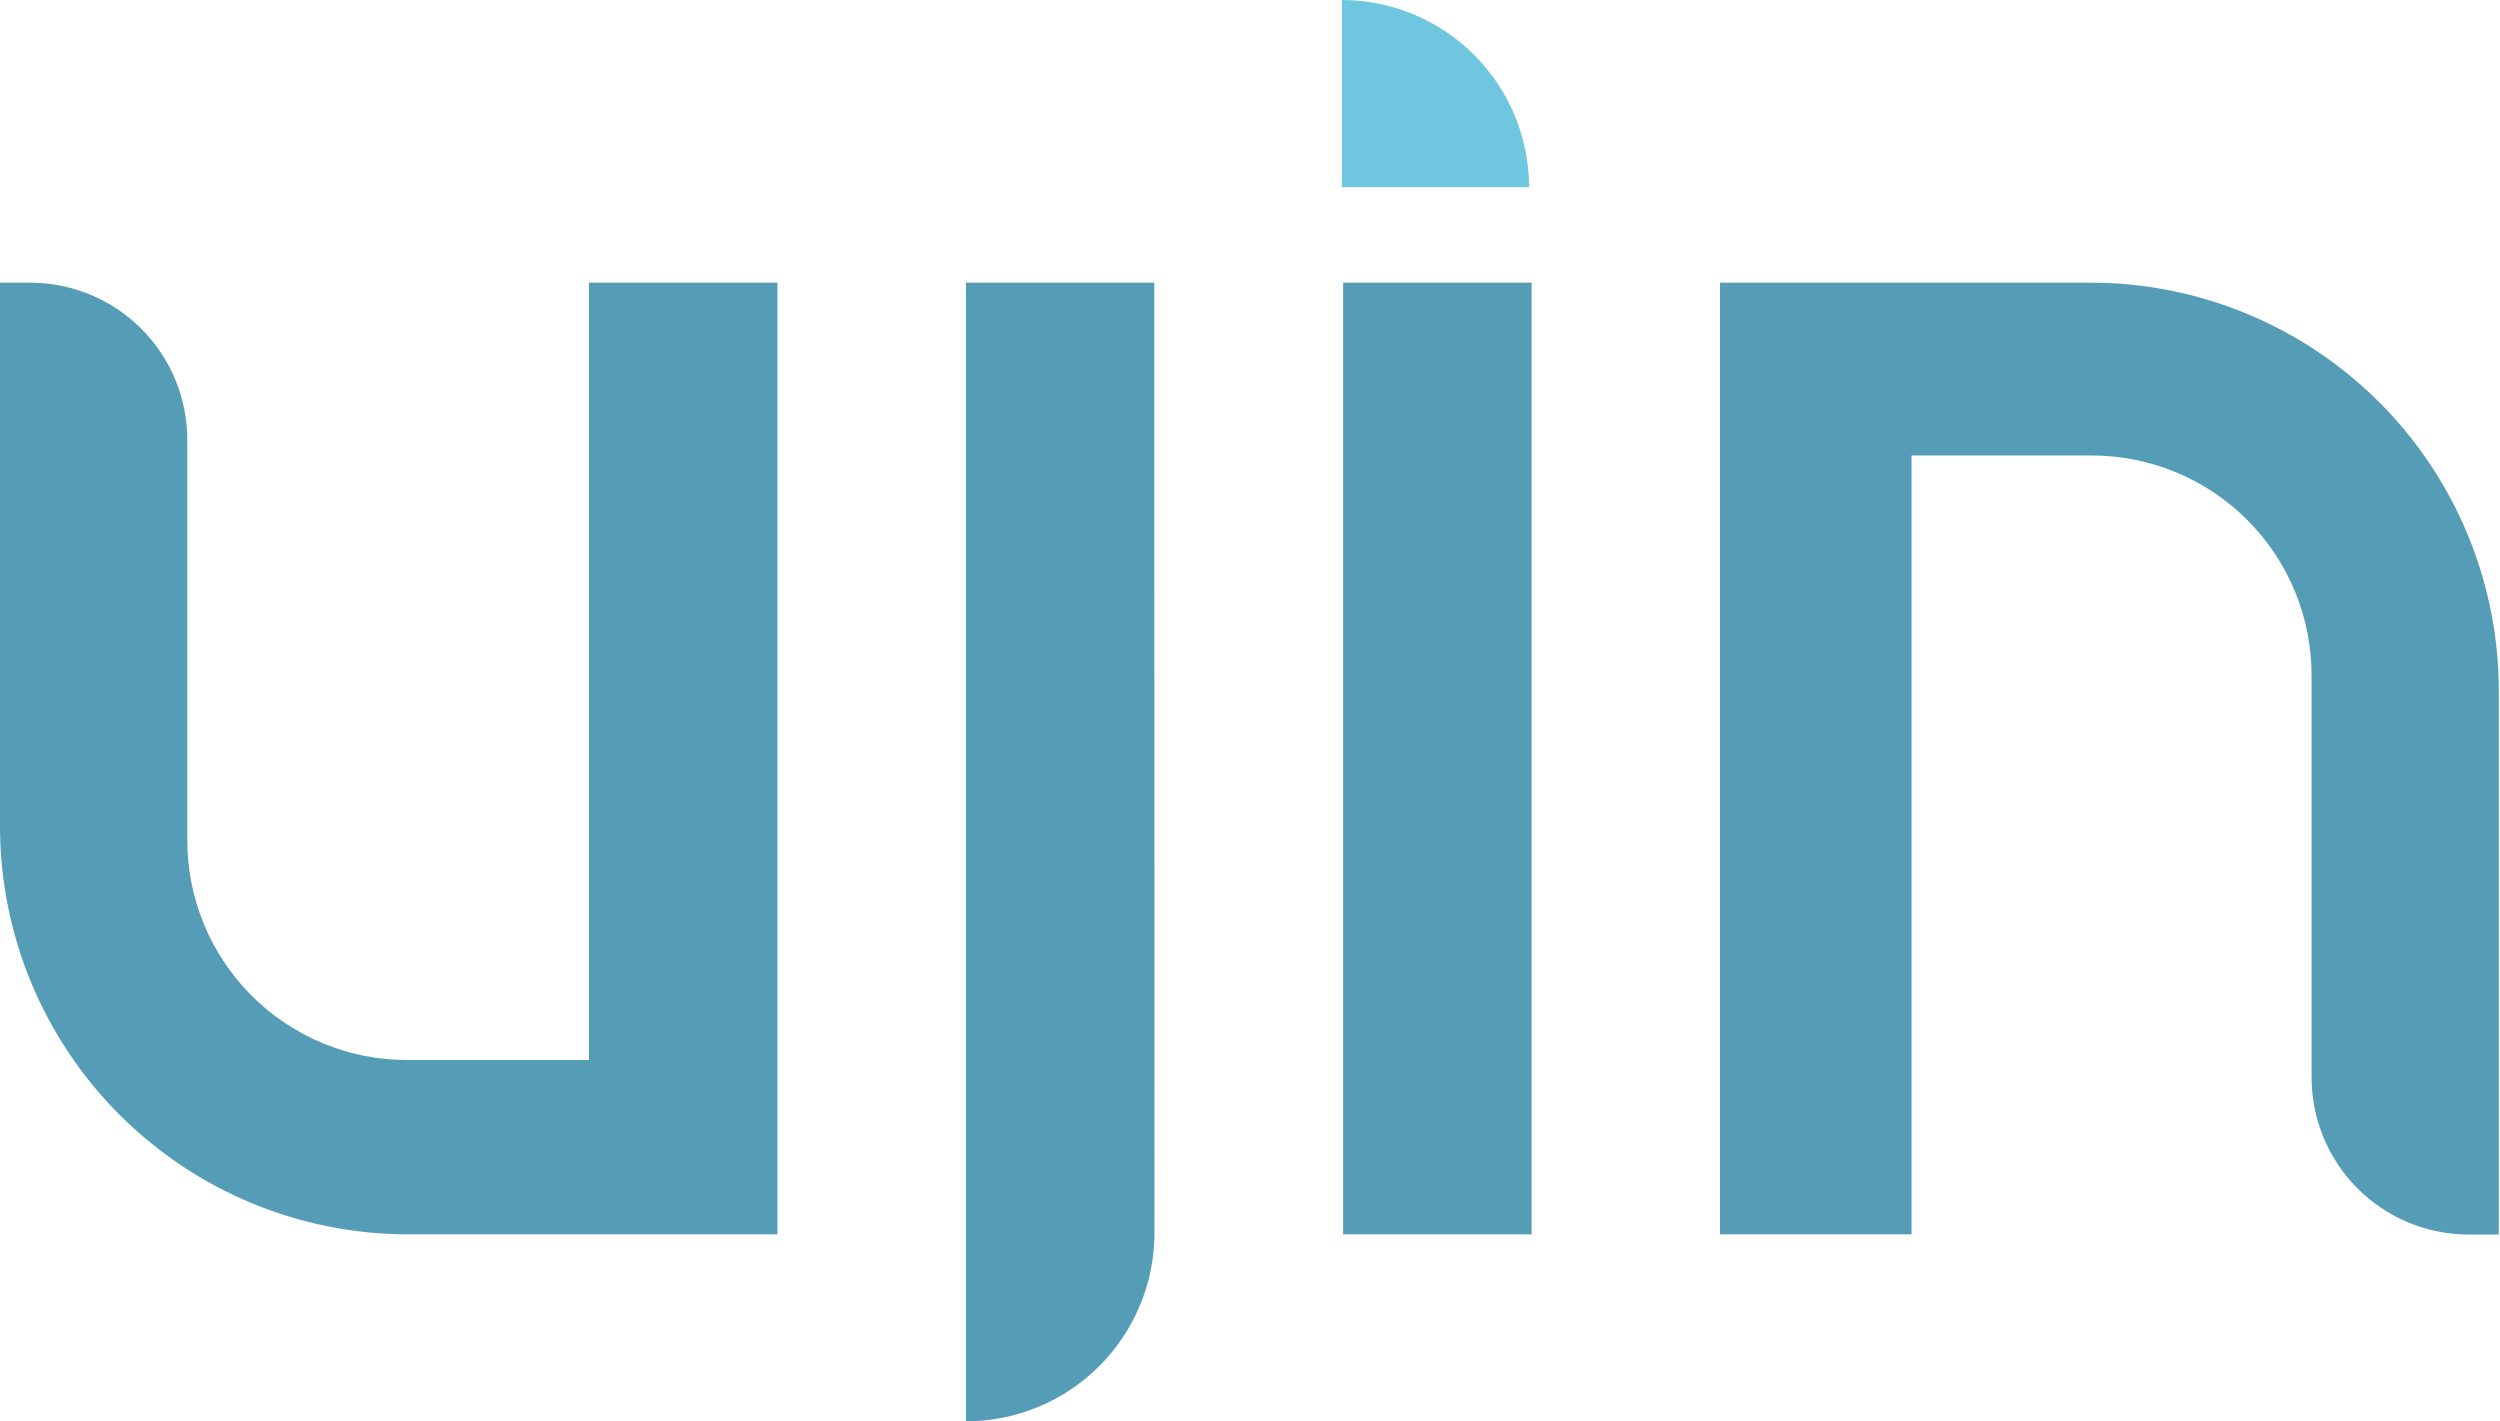
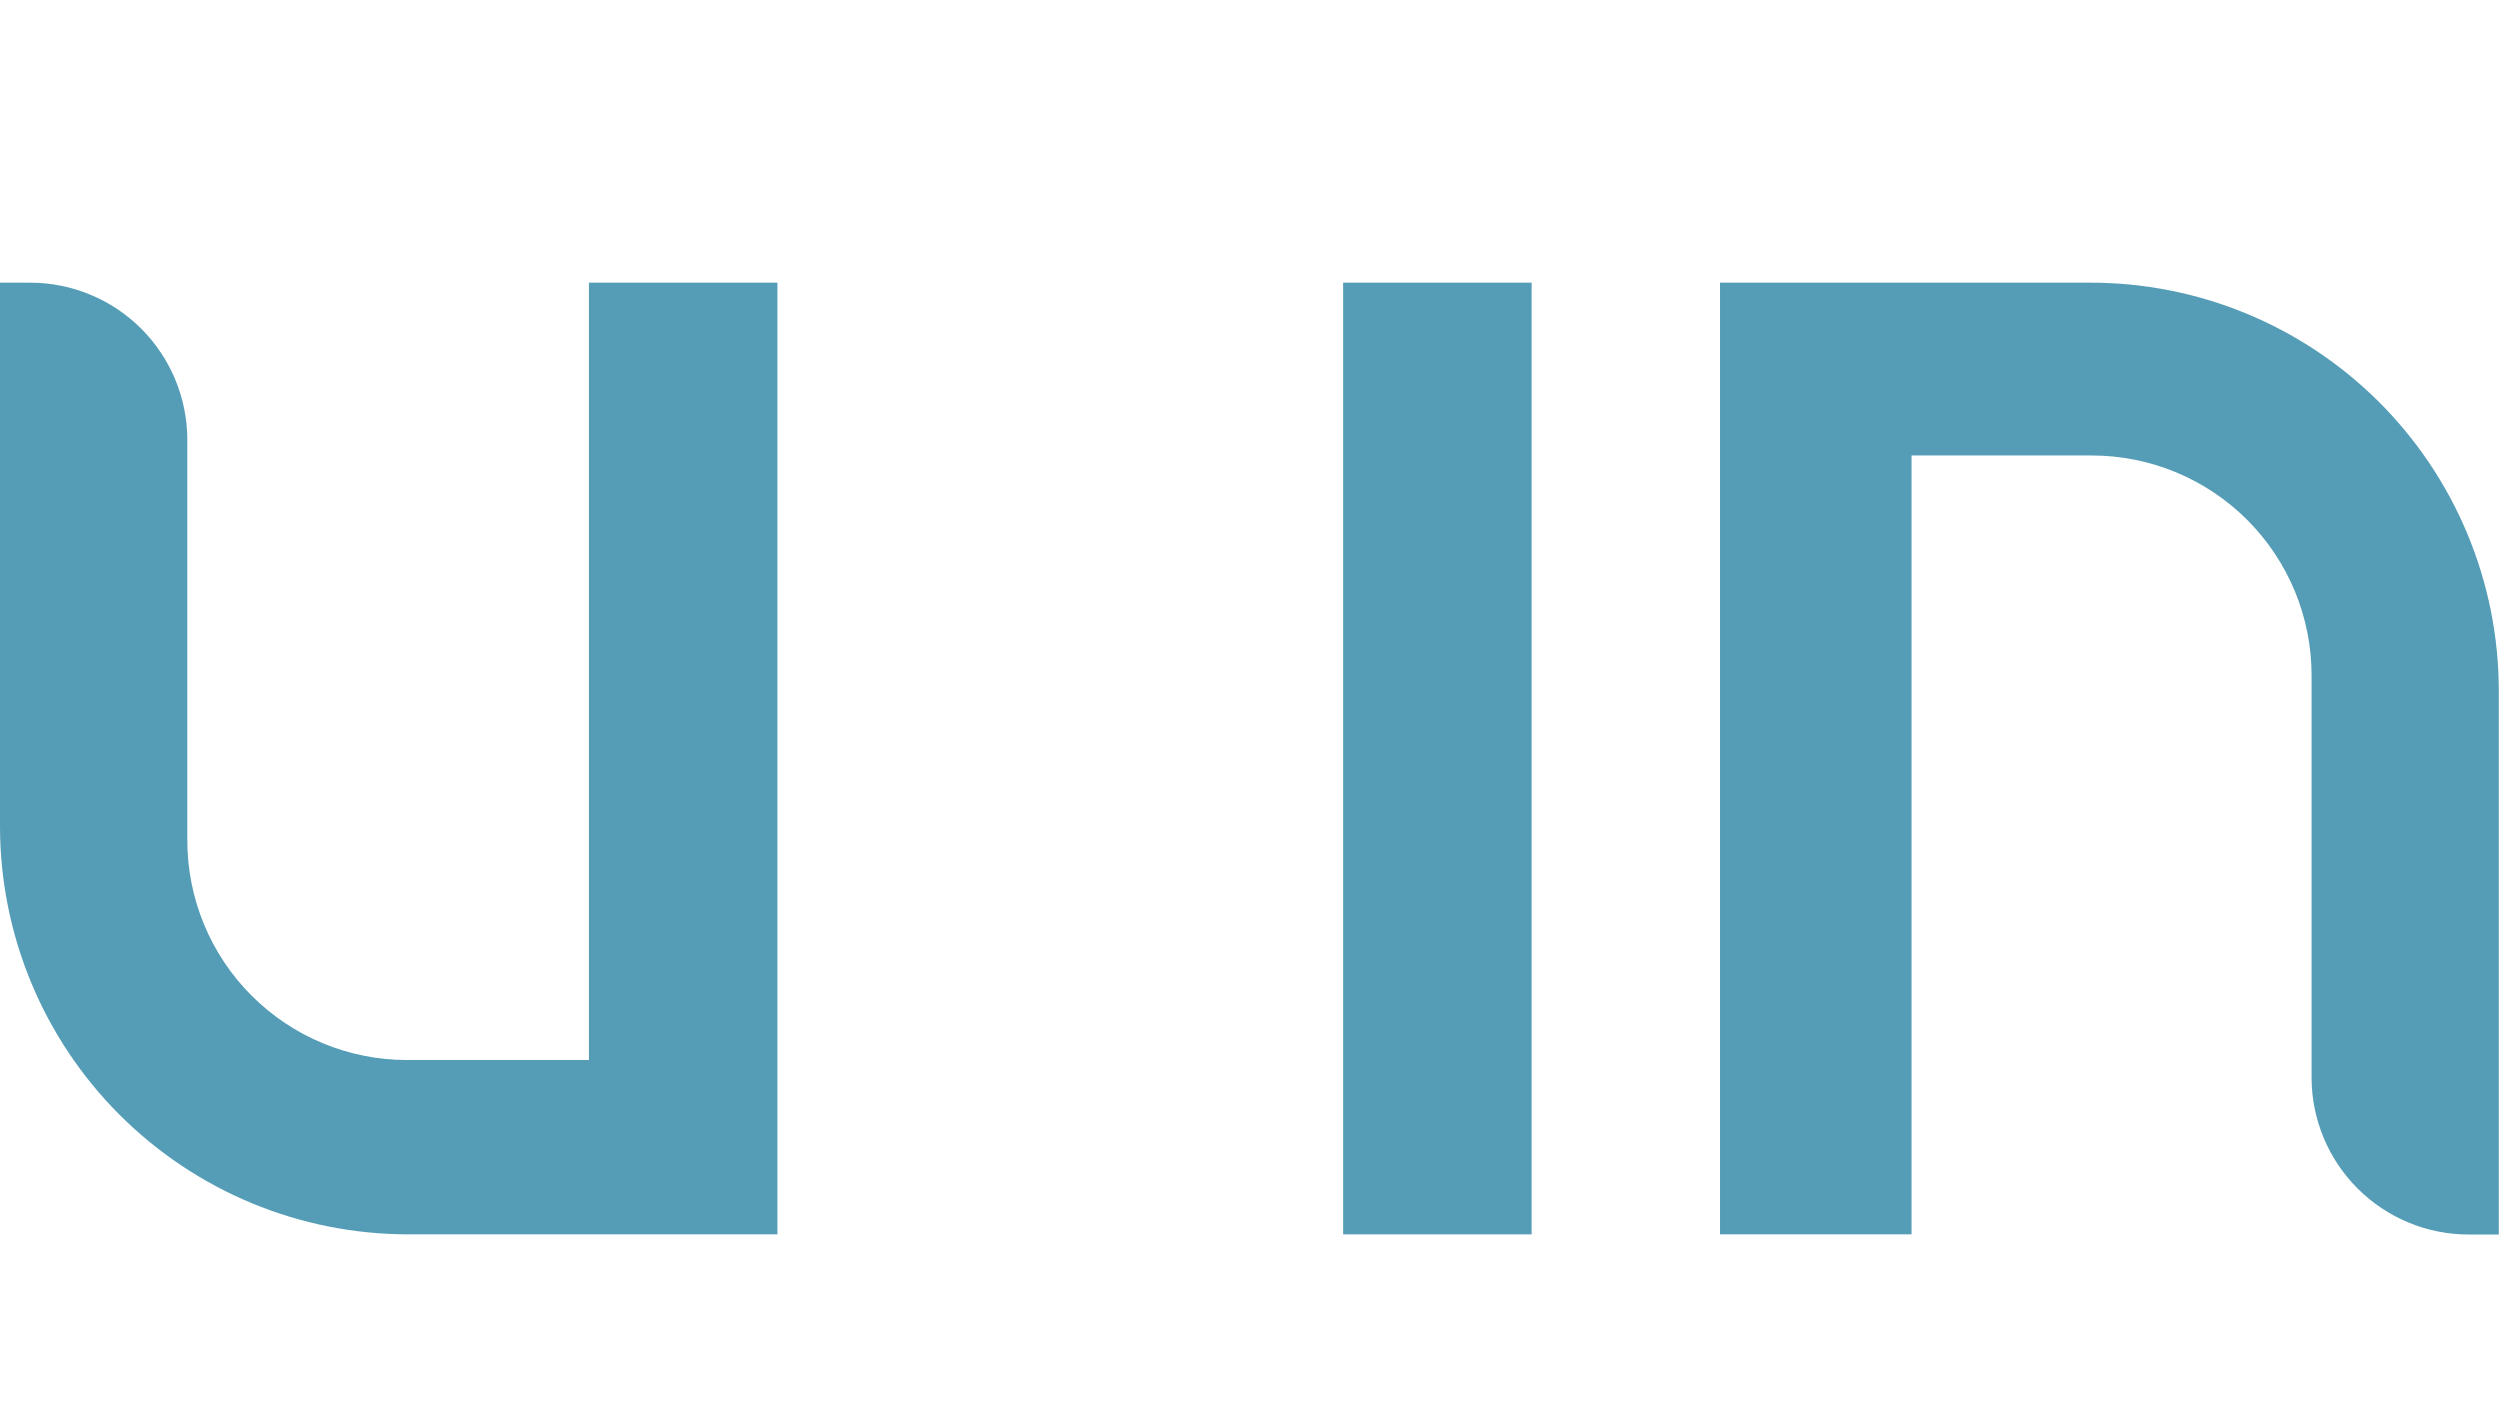
<svg xmlns="http://www.w3.org/2000/svg" width="737" height="419" viewBox="0 0 737 419" fill="none">
-   <path d="M450.776 55.192H395.583V0C410.215 0.021 424.241 5.843 434.587 16.189C444.933 26.535 450.755 40.561 450.776 55.192Z" fill="#6FC7DF" />
  <path d="M120.367 312.49H173.622V83.331H229.186V363.887H120.341C88.424 363.887 57.815 351.208 35.247 328.64C12.679 306.071 0 275.462 0 243.546V83.331H8.867C21.156 83.331 32.942 88.211 41.633 96.898C50.325 105.585 55.212 117.368 55.219 129.657V247.714C55.216 256.219 56.888 264.642 60.14 272.501C63.393 280.36 68.162 287.501 74.174 293.516C80.188 299.531 87.327 304.303 95.184 307.559C103.042 310.815 111.464 312.49 119.969 312.49H120.367Z" fill="#559DB6" />
-   <path d="M340.287 83.331H284.775V419C299.434 419 313.499 413.208 323.907 402.885C334.314 392.562 340.221 378.545 340.34 363.887L340.287 83.331Z" fill="#559DB6" />
  <path d="M451.522 83.331H395.958V363.887H451.522V83.331Z" fill="#559DB6" />
  <path d="M507.06 83.332H615.905C631.711 83.279 647.372 86.341 661.994 92.342C676.616 98.343 689.913 107.166 701.125 118.306C712.337 129.447 721.244 142.687 727.339 157.27C733.433 171.854 736.595 187.495 736.644 203.3V363.94H727.777C715.504 363.94 703.733 359.071 695.048 350.4C686.362 341.73 681.472 329.967 681.451 317.694V199.133C681.458 190.616 679.786 182.181 676.531 174.311C673.276 166.441 668.501 159.29 662.48 153.266C656.459 147.243 649.31 142.465 641.441 139.207C633.572 135.948 625.138 134.273 616.622 134.277H563.526V363.887H507.06V223.609V83.332Z" fill="#559DB6" />
</svg>